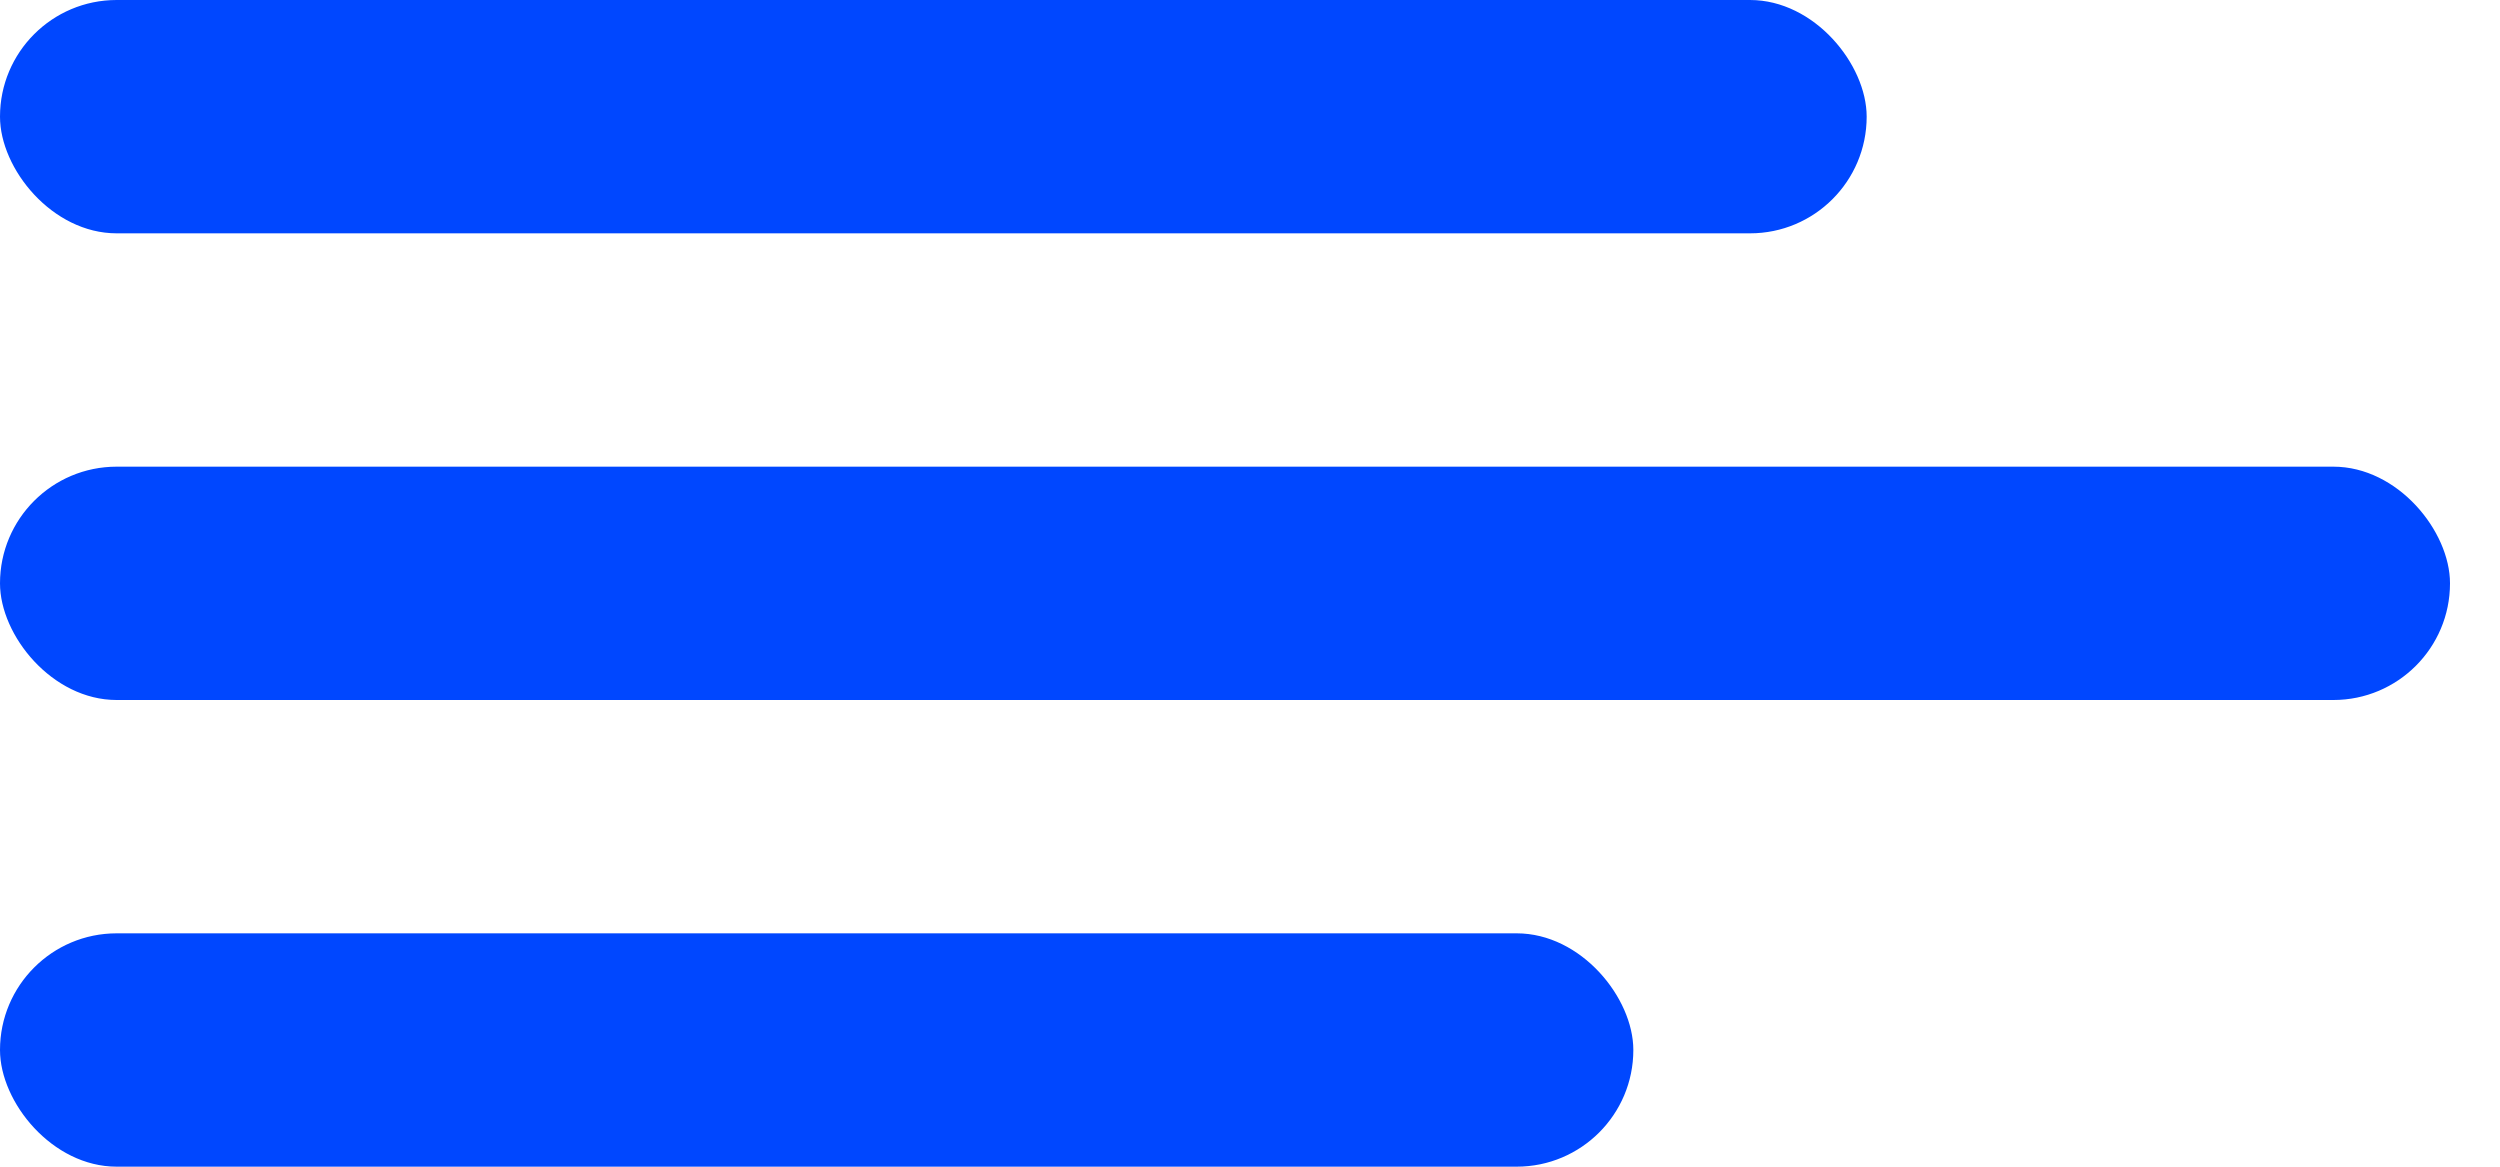
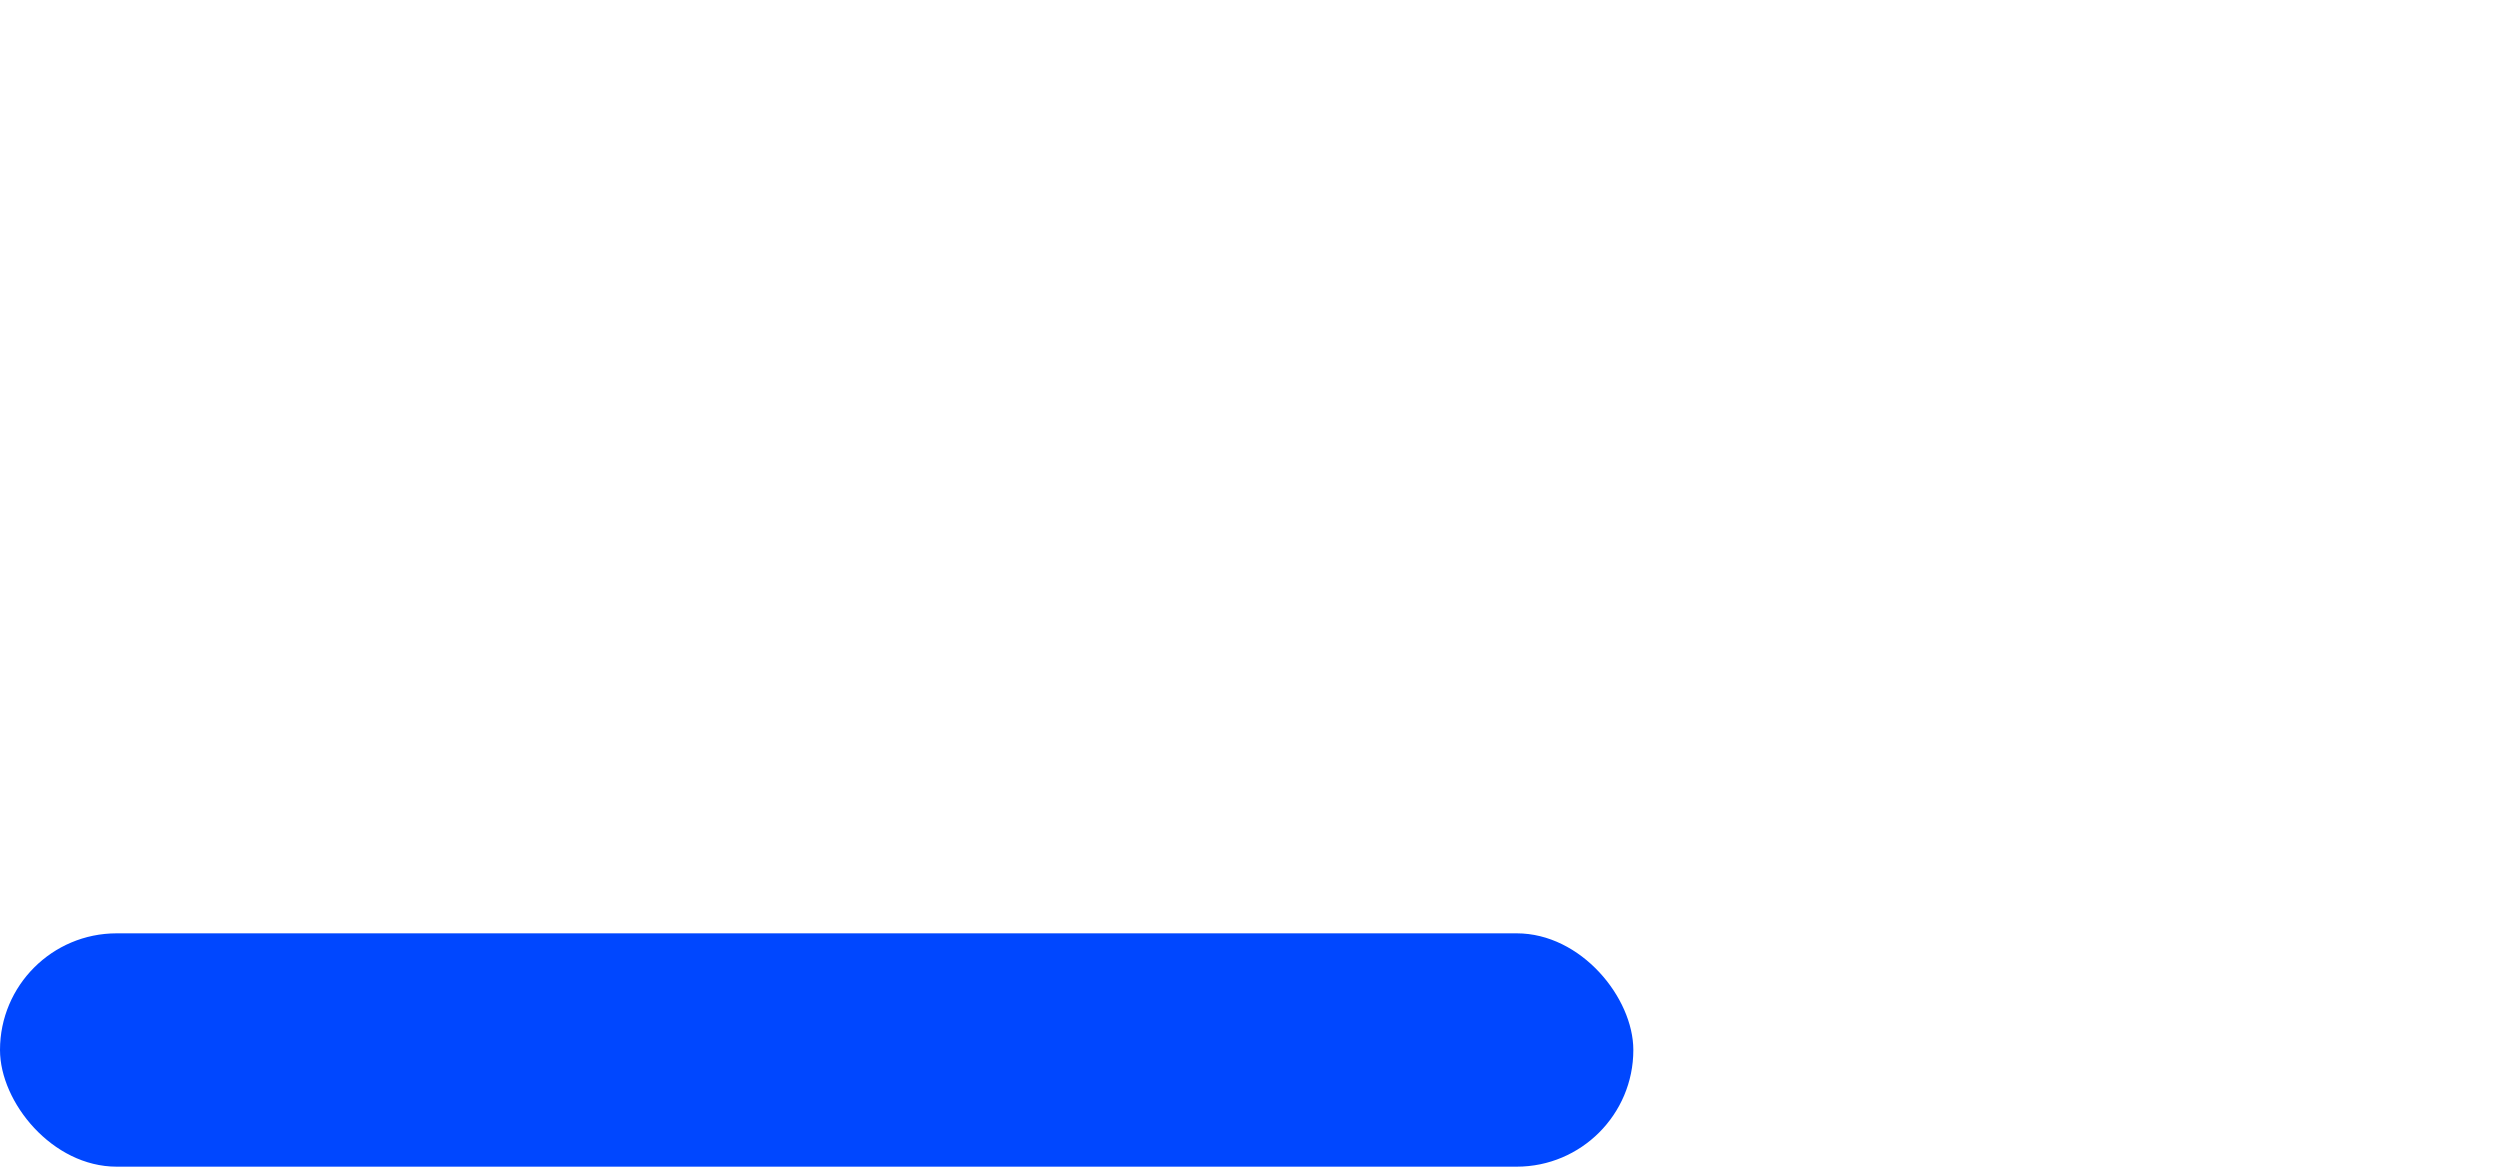
<svg xmlns="http://www.w3.org/2000/svg" width="30" height="14" viewBox="0 0 30 14" fill="none">
  <rect y="11.2" width="19.6" height="2.8" rx="1.4" fill="#0047FF" />
-   <rect width="22.4" height="2.8" rx="1.4" fill="#0047FF" />
-   <rect y="5.6" width="29.4" height="2.8" rx="1.4" fill="#0047FF" />
</svg>